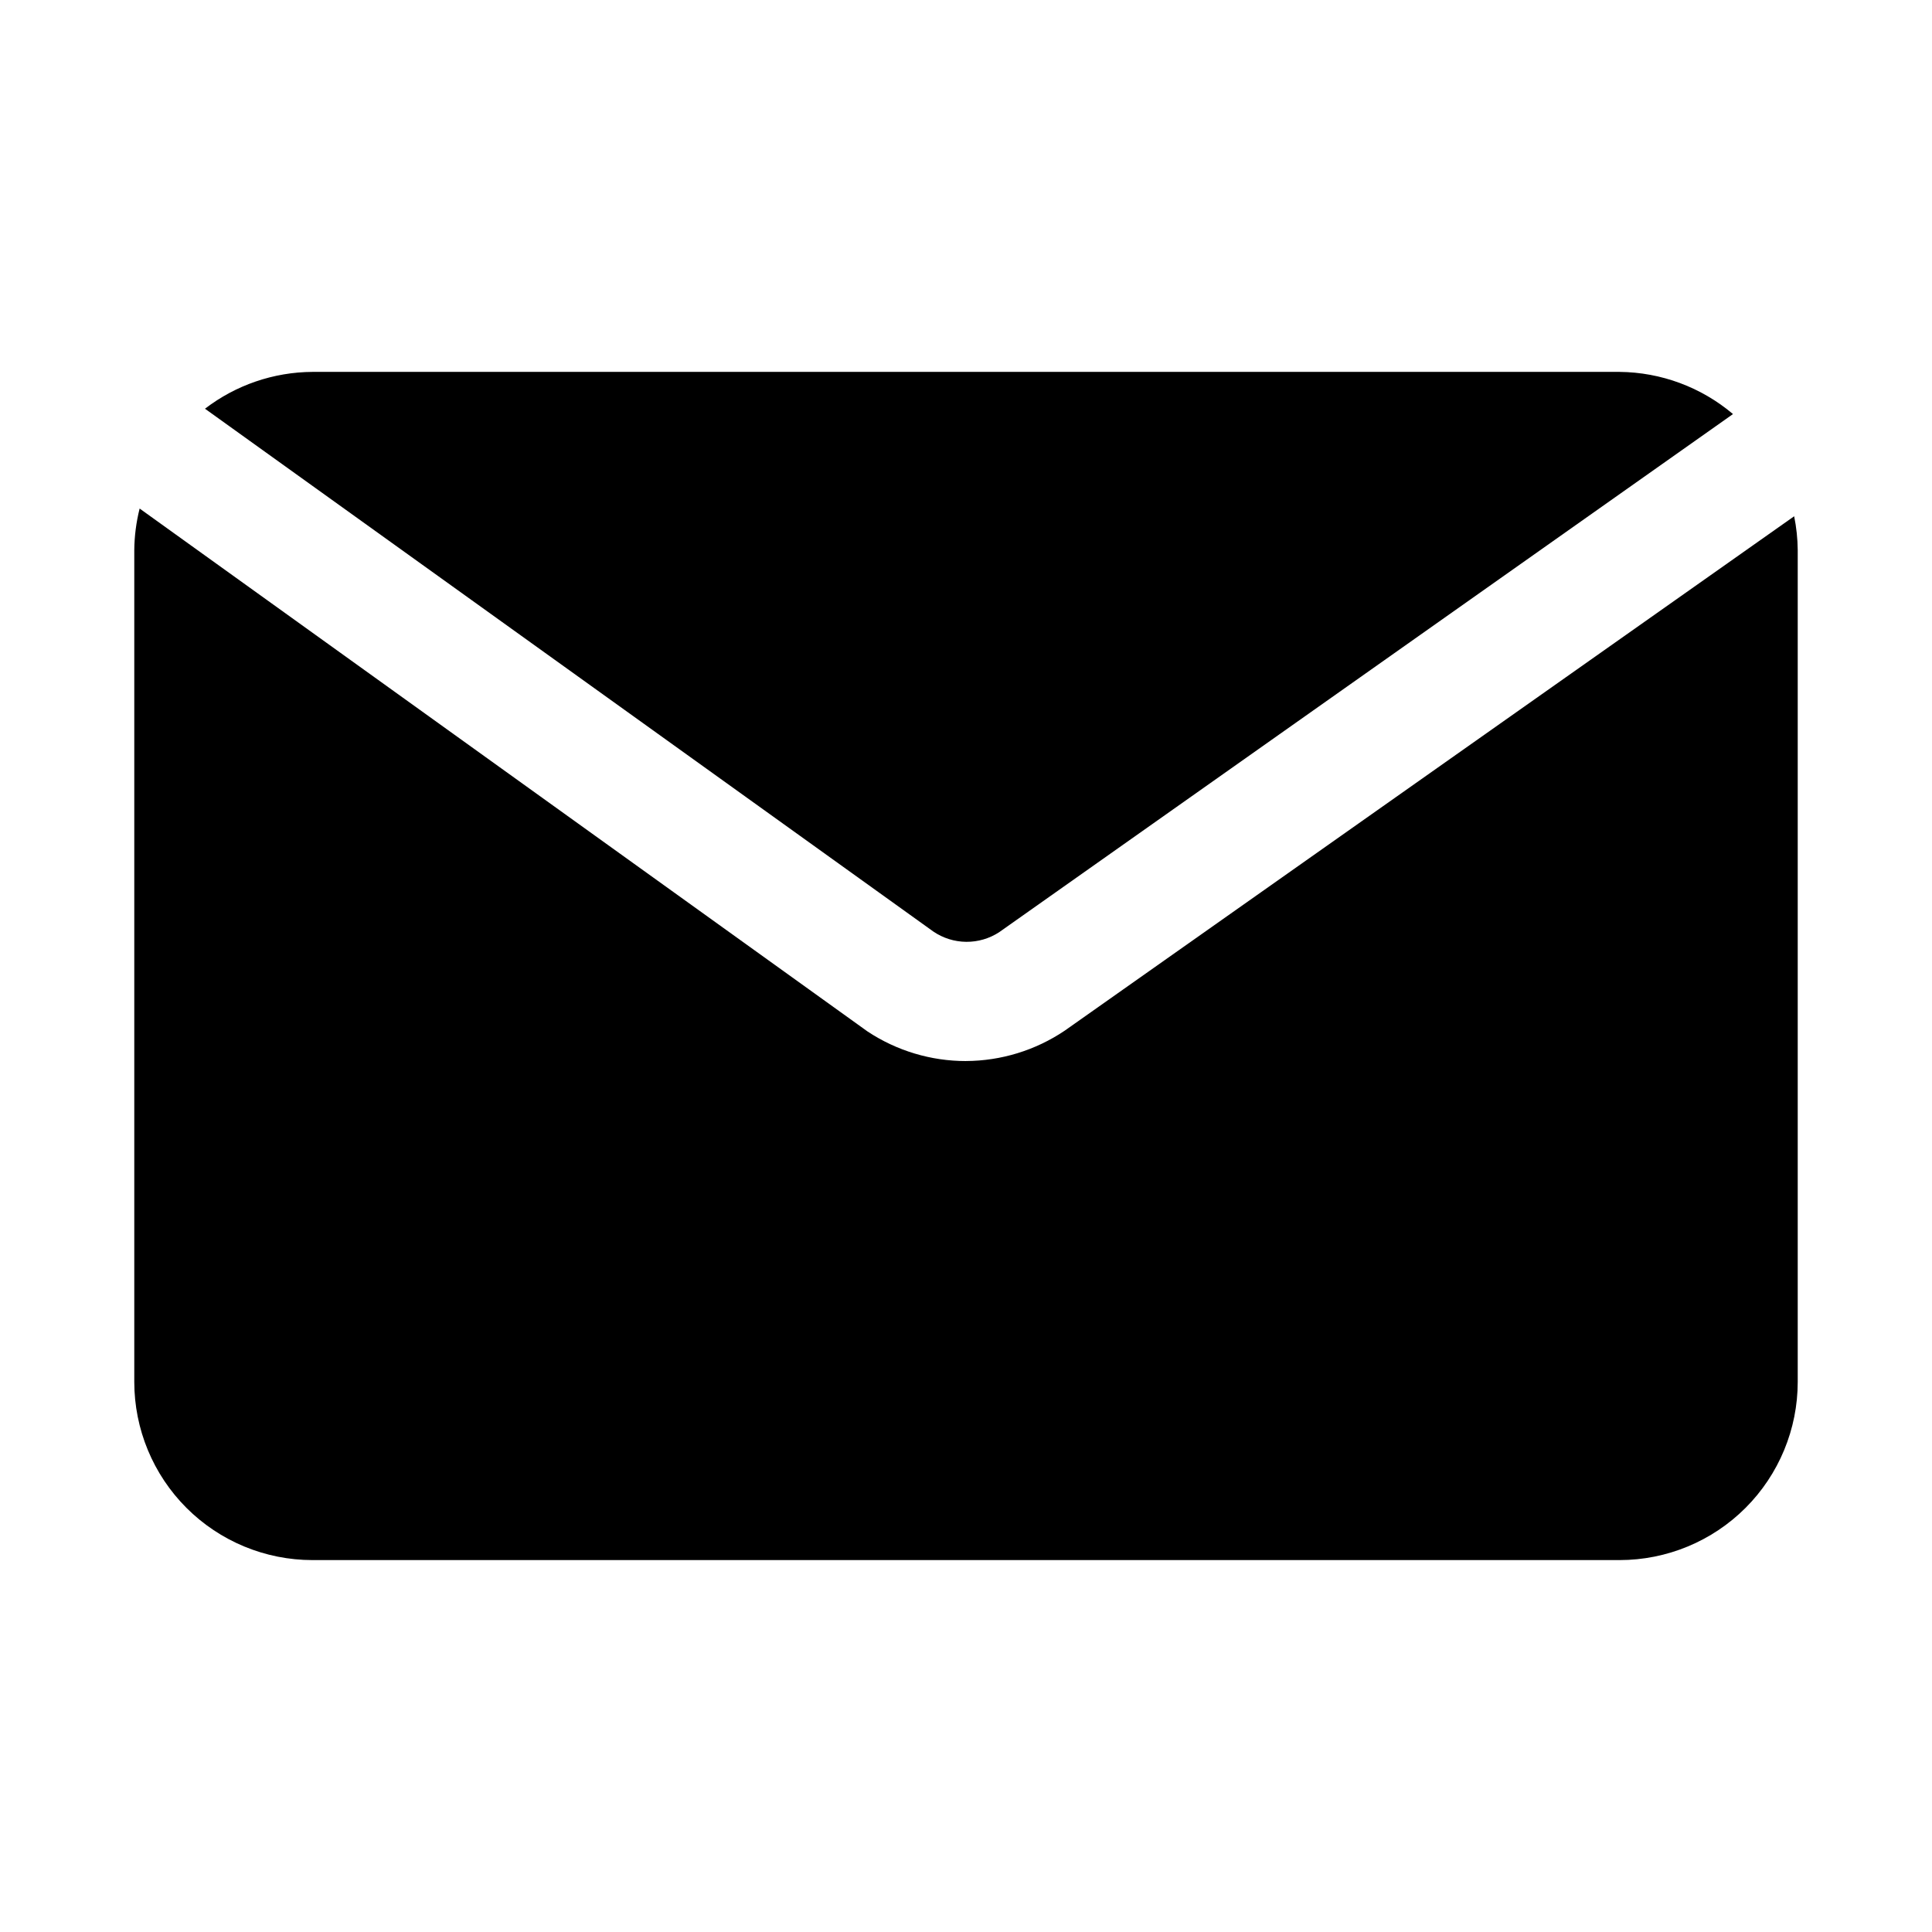
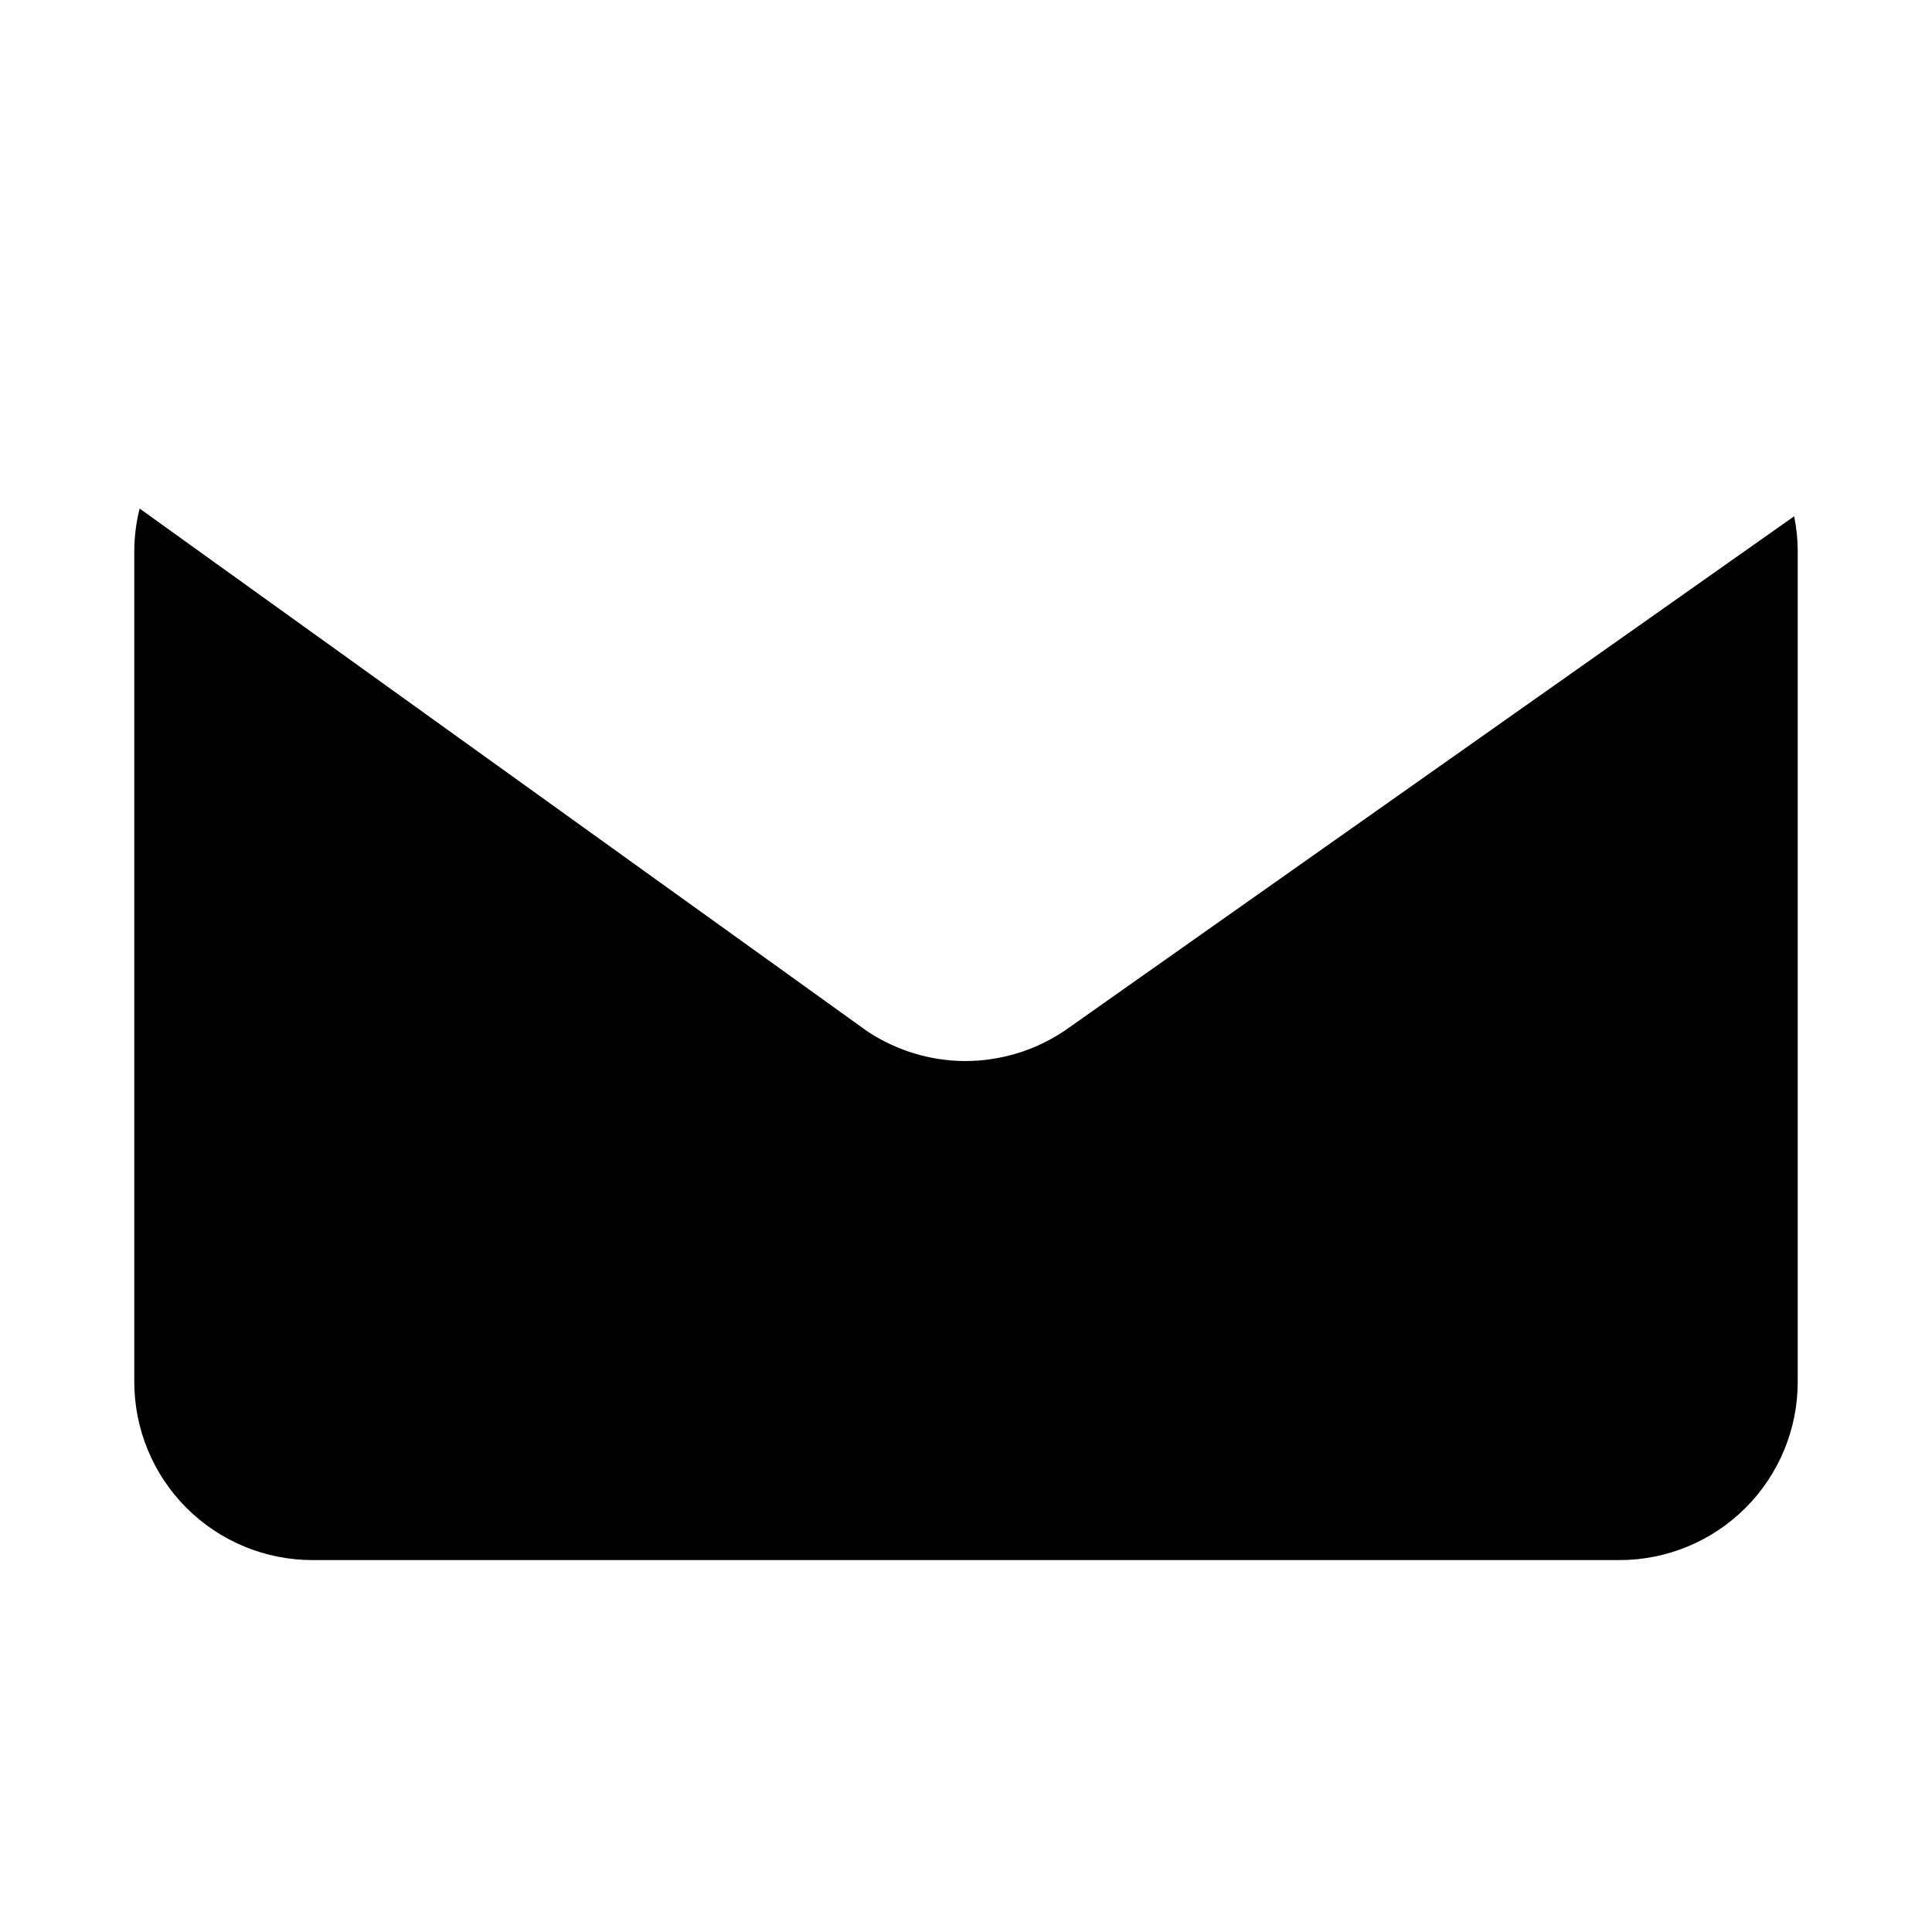
<svg xmlns="http://www.w3.org/2000/svg" fill="#000000" width="800px" height="800px" version="1.1" viewBox="144 144 512 512">
  <g>
    <path d="m400 425.19c-9.297 0.008-18.391-2.731-26.137-7.871l-192.86-138.55c-0.906 3.606-1.383 7.305-1.418 11.02v220.42c0 12.527 4.977 24.539 13.832 33.398 8.859 8.855 20.875 13.832 33.398 13.832h346.37c12.527 0 24.539-4.977 33.398-13.832 8.855-8.859 13.832-20.871 13.832-33.398v-220.42c-0.027-3.012-0.344-6.019-0.945-8.973l-193.34 136.34c-7.731 5.195-16.82 7.988-26.133 8.027z" />
-     <path d="m408.82 391.02 194.44-137.29c-8.414-7.117-19.051-11.074-30.07-11.176h-346.37c-10.309 0.055-20.316 3.484-28.496 9.762l193.02 138.55c2.57 1.75 5.602 2.699 8.715 2.727 3.109 0.027 6.156-0.867 8.762-2.57z" />
  </g>
</svg>